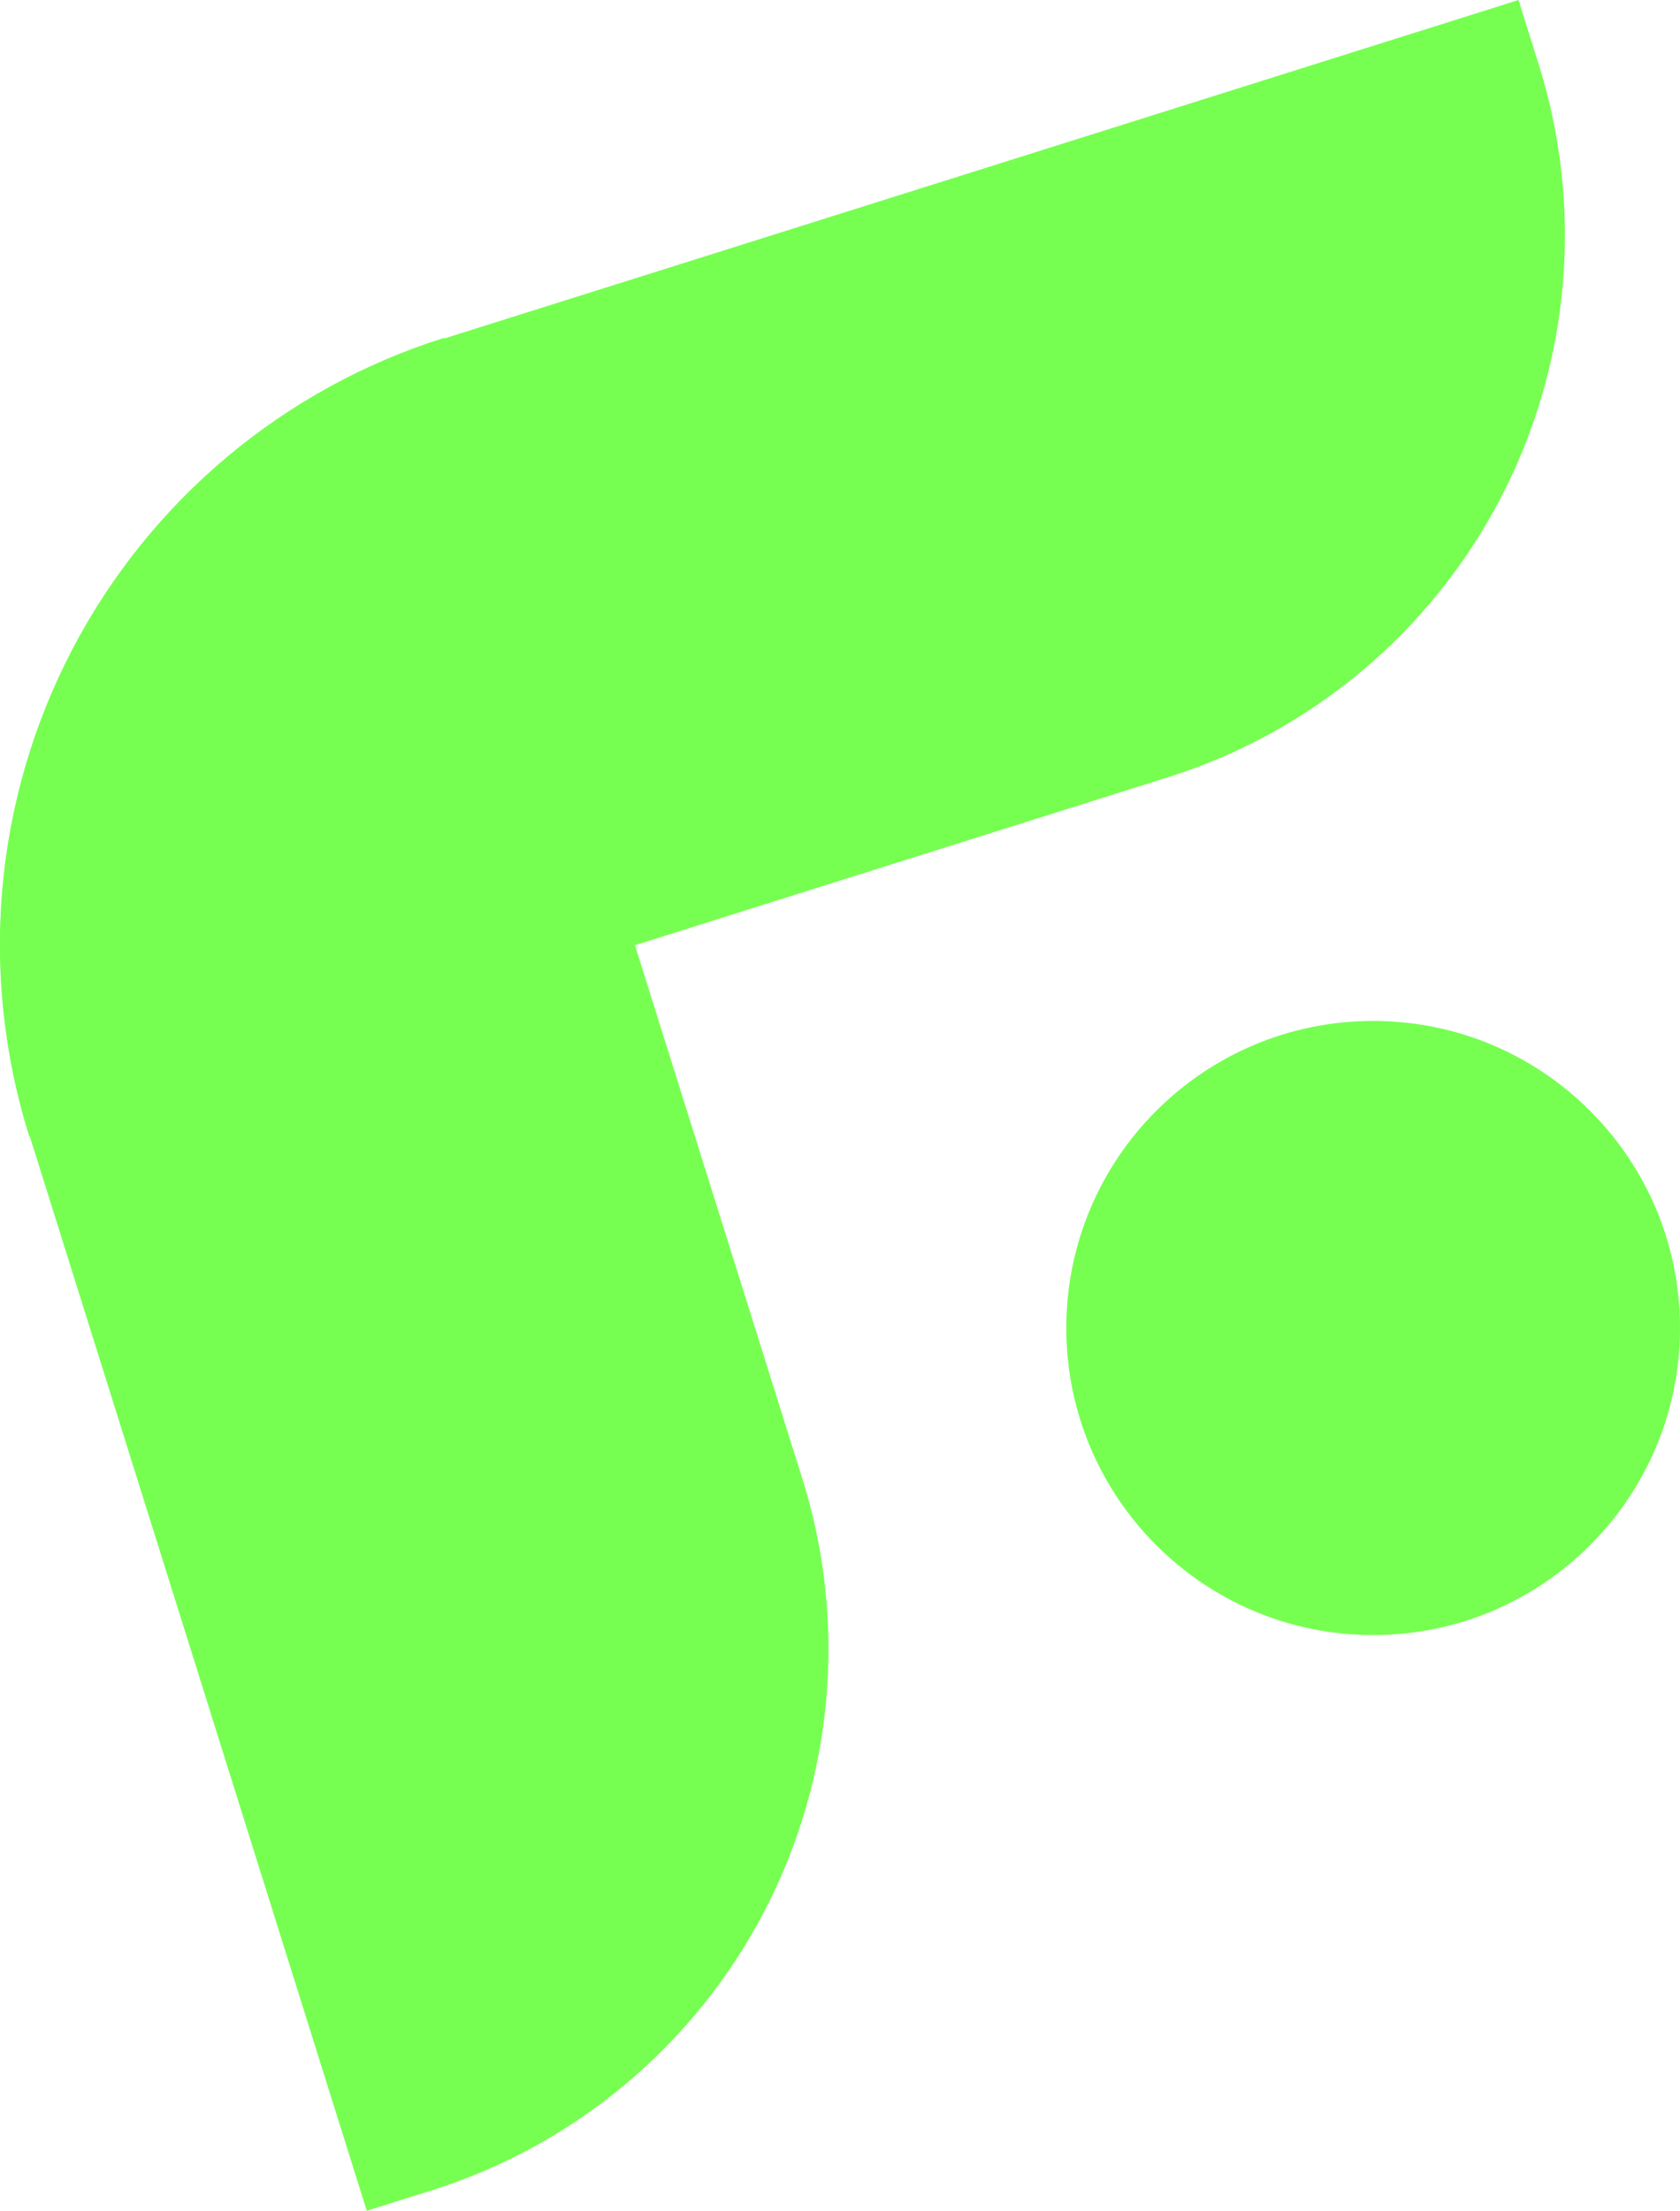
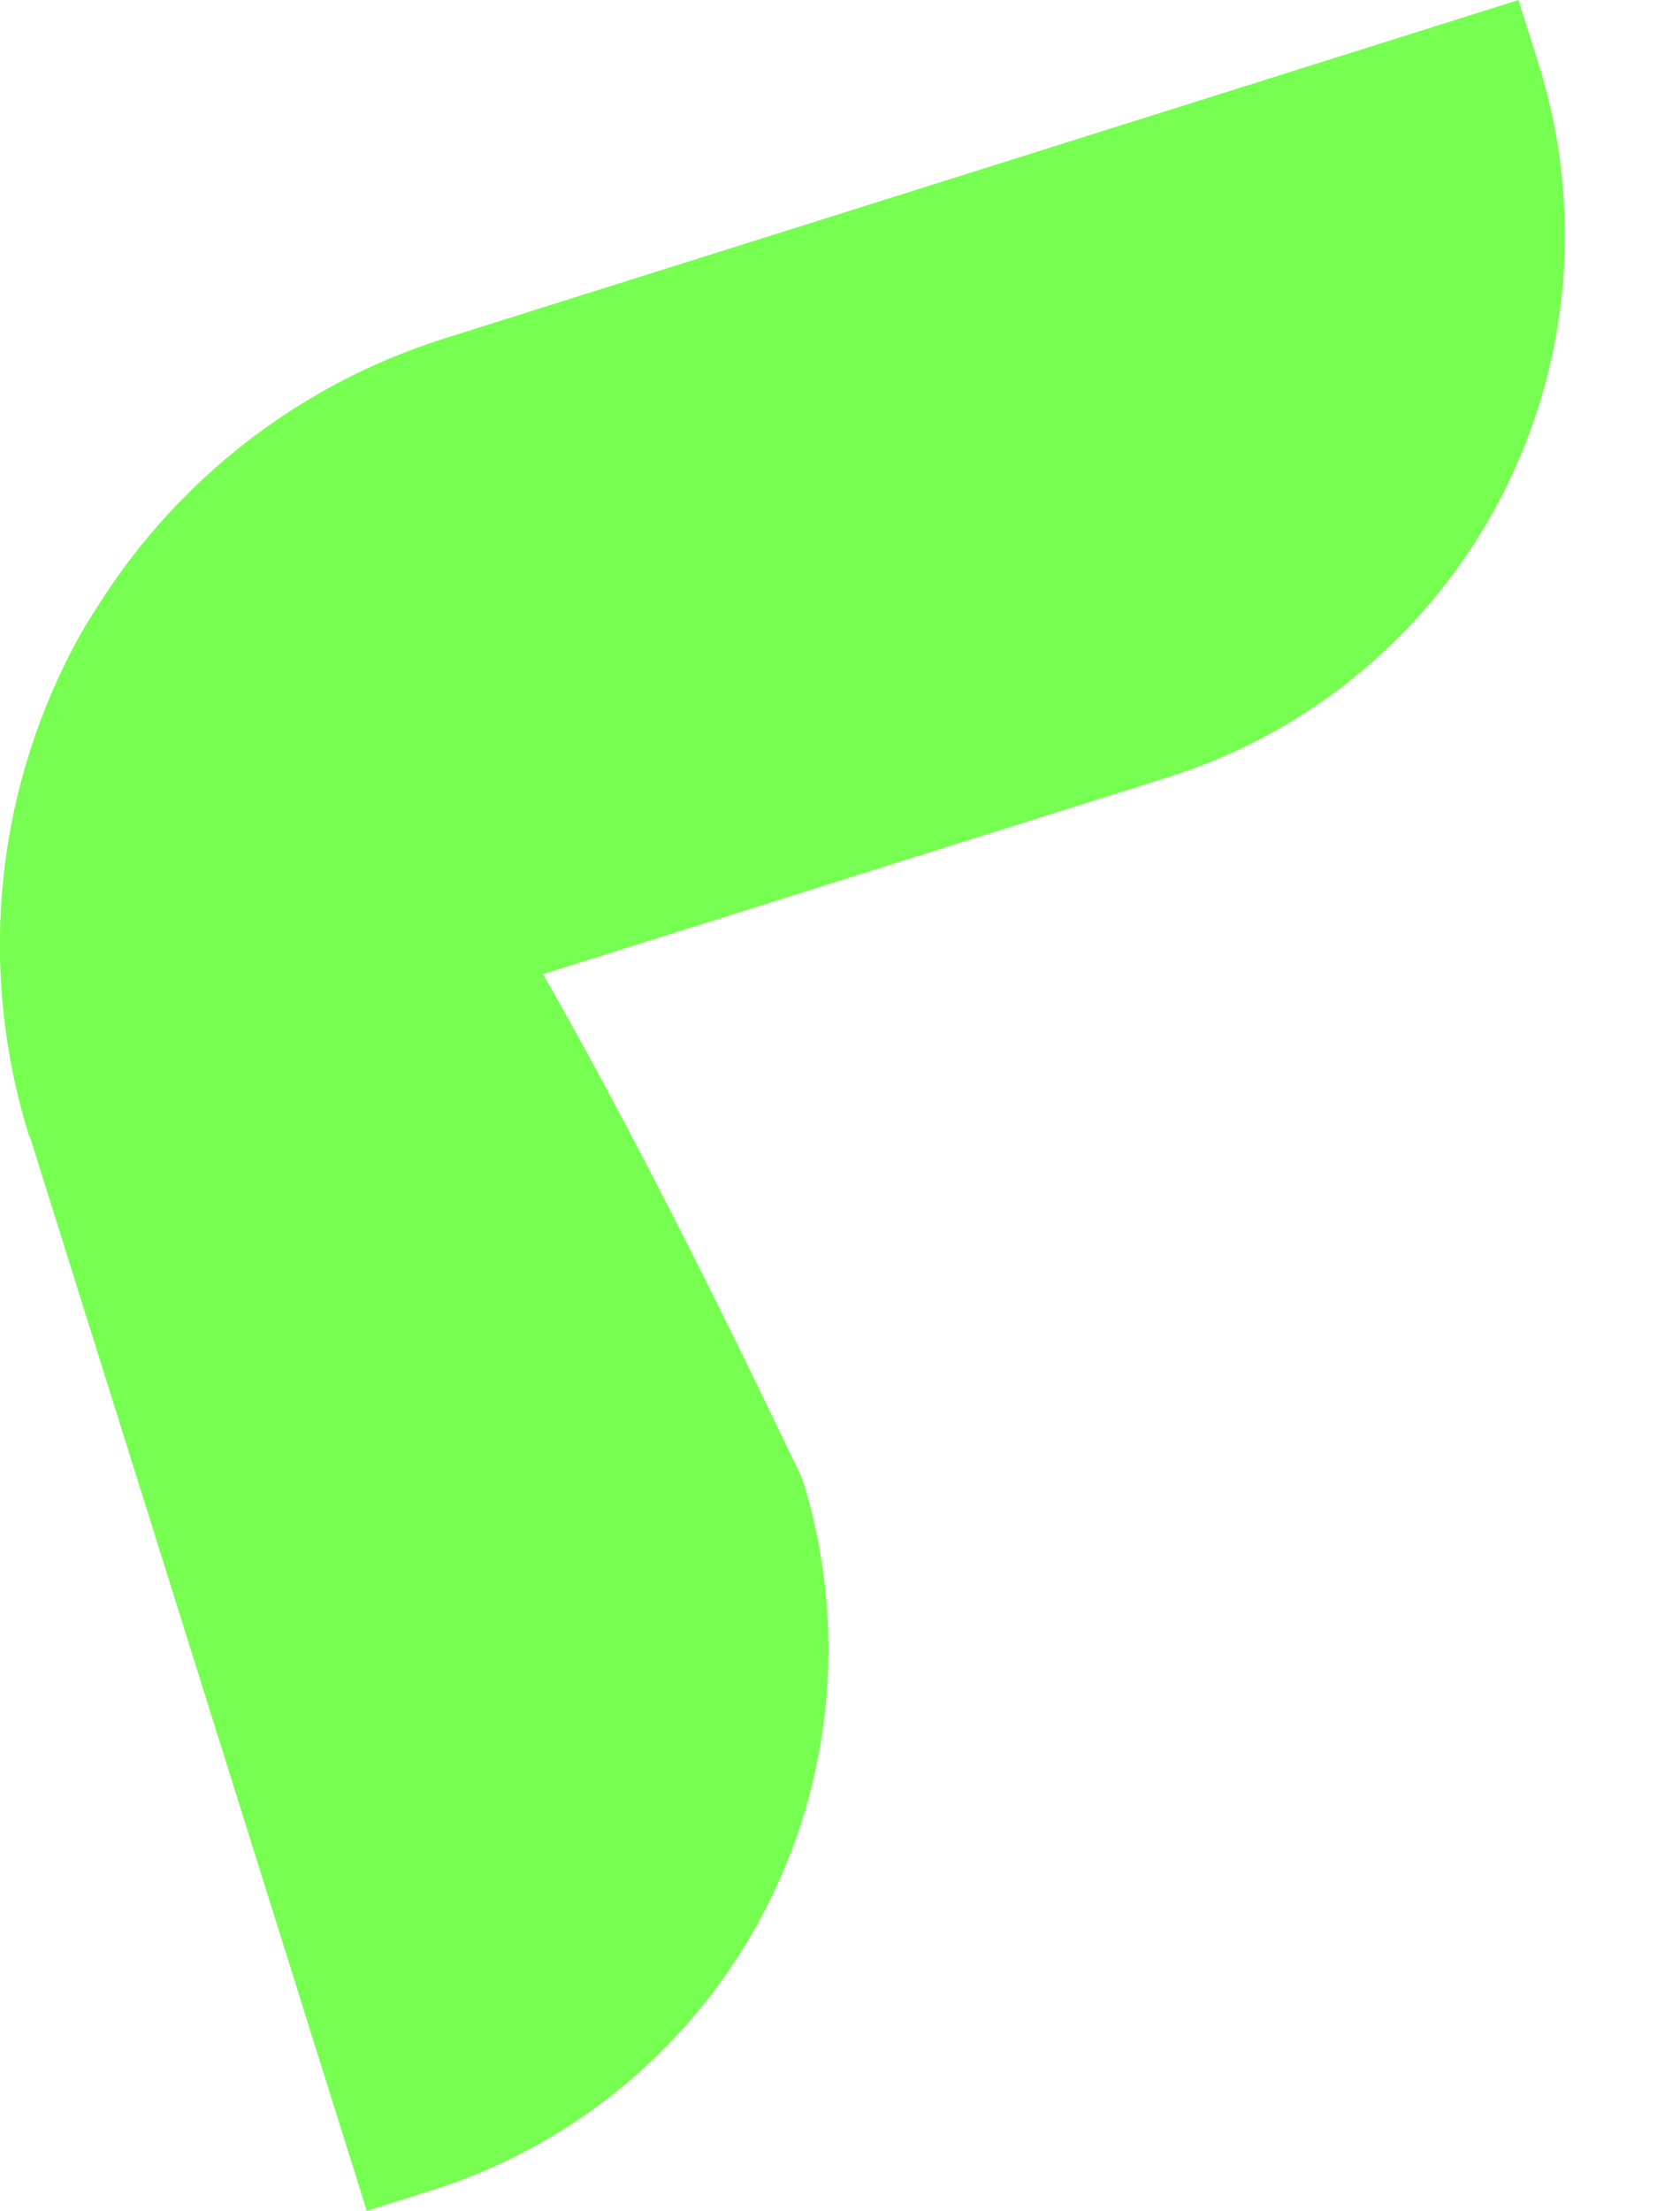
<svg xmlns="http://www.w3.org/2000/svg" width="219" height="288" viewBox="0 0 219 288" fill="none">
-   <path fill-rule="evenodd" clip-rule="evenodd" d="M104.607 192.686L57.929 44C36.998 50.58 19.538 65.21 9.387 84.671C-0.764 104.133 -2.773 126.832 3.802 147.776L47.81 288L56.267 285.339C65.521 282.432 74.112 277.729 81.549 271.499C88.987 265.269 95.126 257.635 99.614 249.031C104.103 240.427 106.855 231.023 107.711 221.355C108.568 211.688 107.513 201.946 104.607 192.686Z" fill="#76FF51" />
+   <path fill-rule="evenodd" clip-rule="evenodd" d="M104.607 192.686C36.998 50.58 19.538 65.21 9.387 84.671C-0.764 104.133 -2.773 126.832 3.802 147.776L47.81 288L56.267 285.339C65.521 282.432 74.112 277.729 81.549 271.499C88.987 265.269 95.126 257.635 99.614 249.031C104.103 240.427 106.855 231.023 107.711 221.355C108.568 211.688 107.513 201.946 104.607 192.686Z" fill="#76FF51" />
  <path fill-rule="evenodd" clip-rule="evenodd" d="M152.307 101.236L3.8 148C-2.771 127.031 -0.763 104.305 9.382 84.82C19.526 65.335 36.977 50.688 57.896 44.1L197.951 0L200.608 8.472C206.474 27.194 204.681 47.484 195.623 64.881C186.565 82.277 170.984 95.354 152.307 101.236Z" fill="#76FF51" />
-   <path d="M179 213C201.091 213 219 195.091 219 173C219 150.909 201.091 133 179 133C156.909 133 139 150.909 139 173C139 195.091 156.909 213 179 213Z" fill="#76FF51" />
</svg>